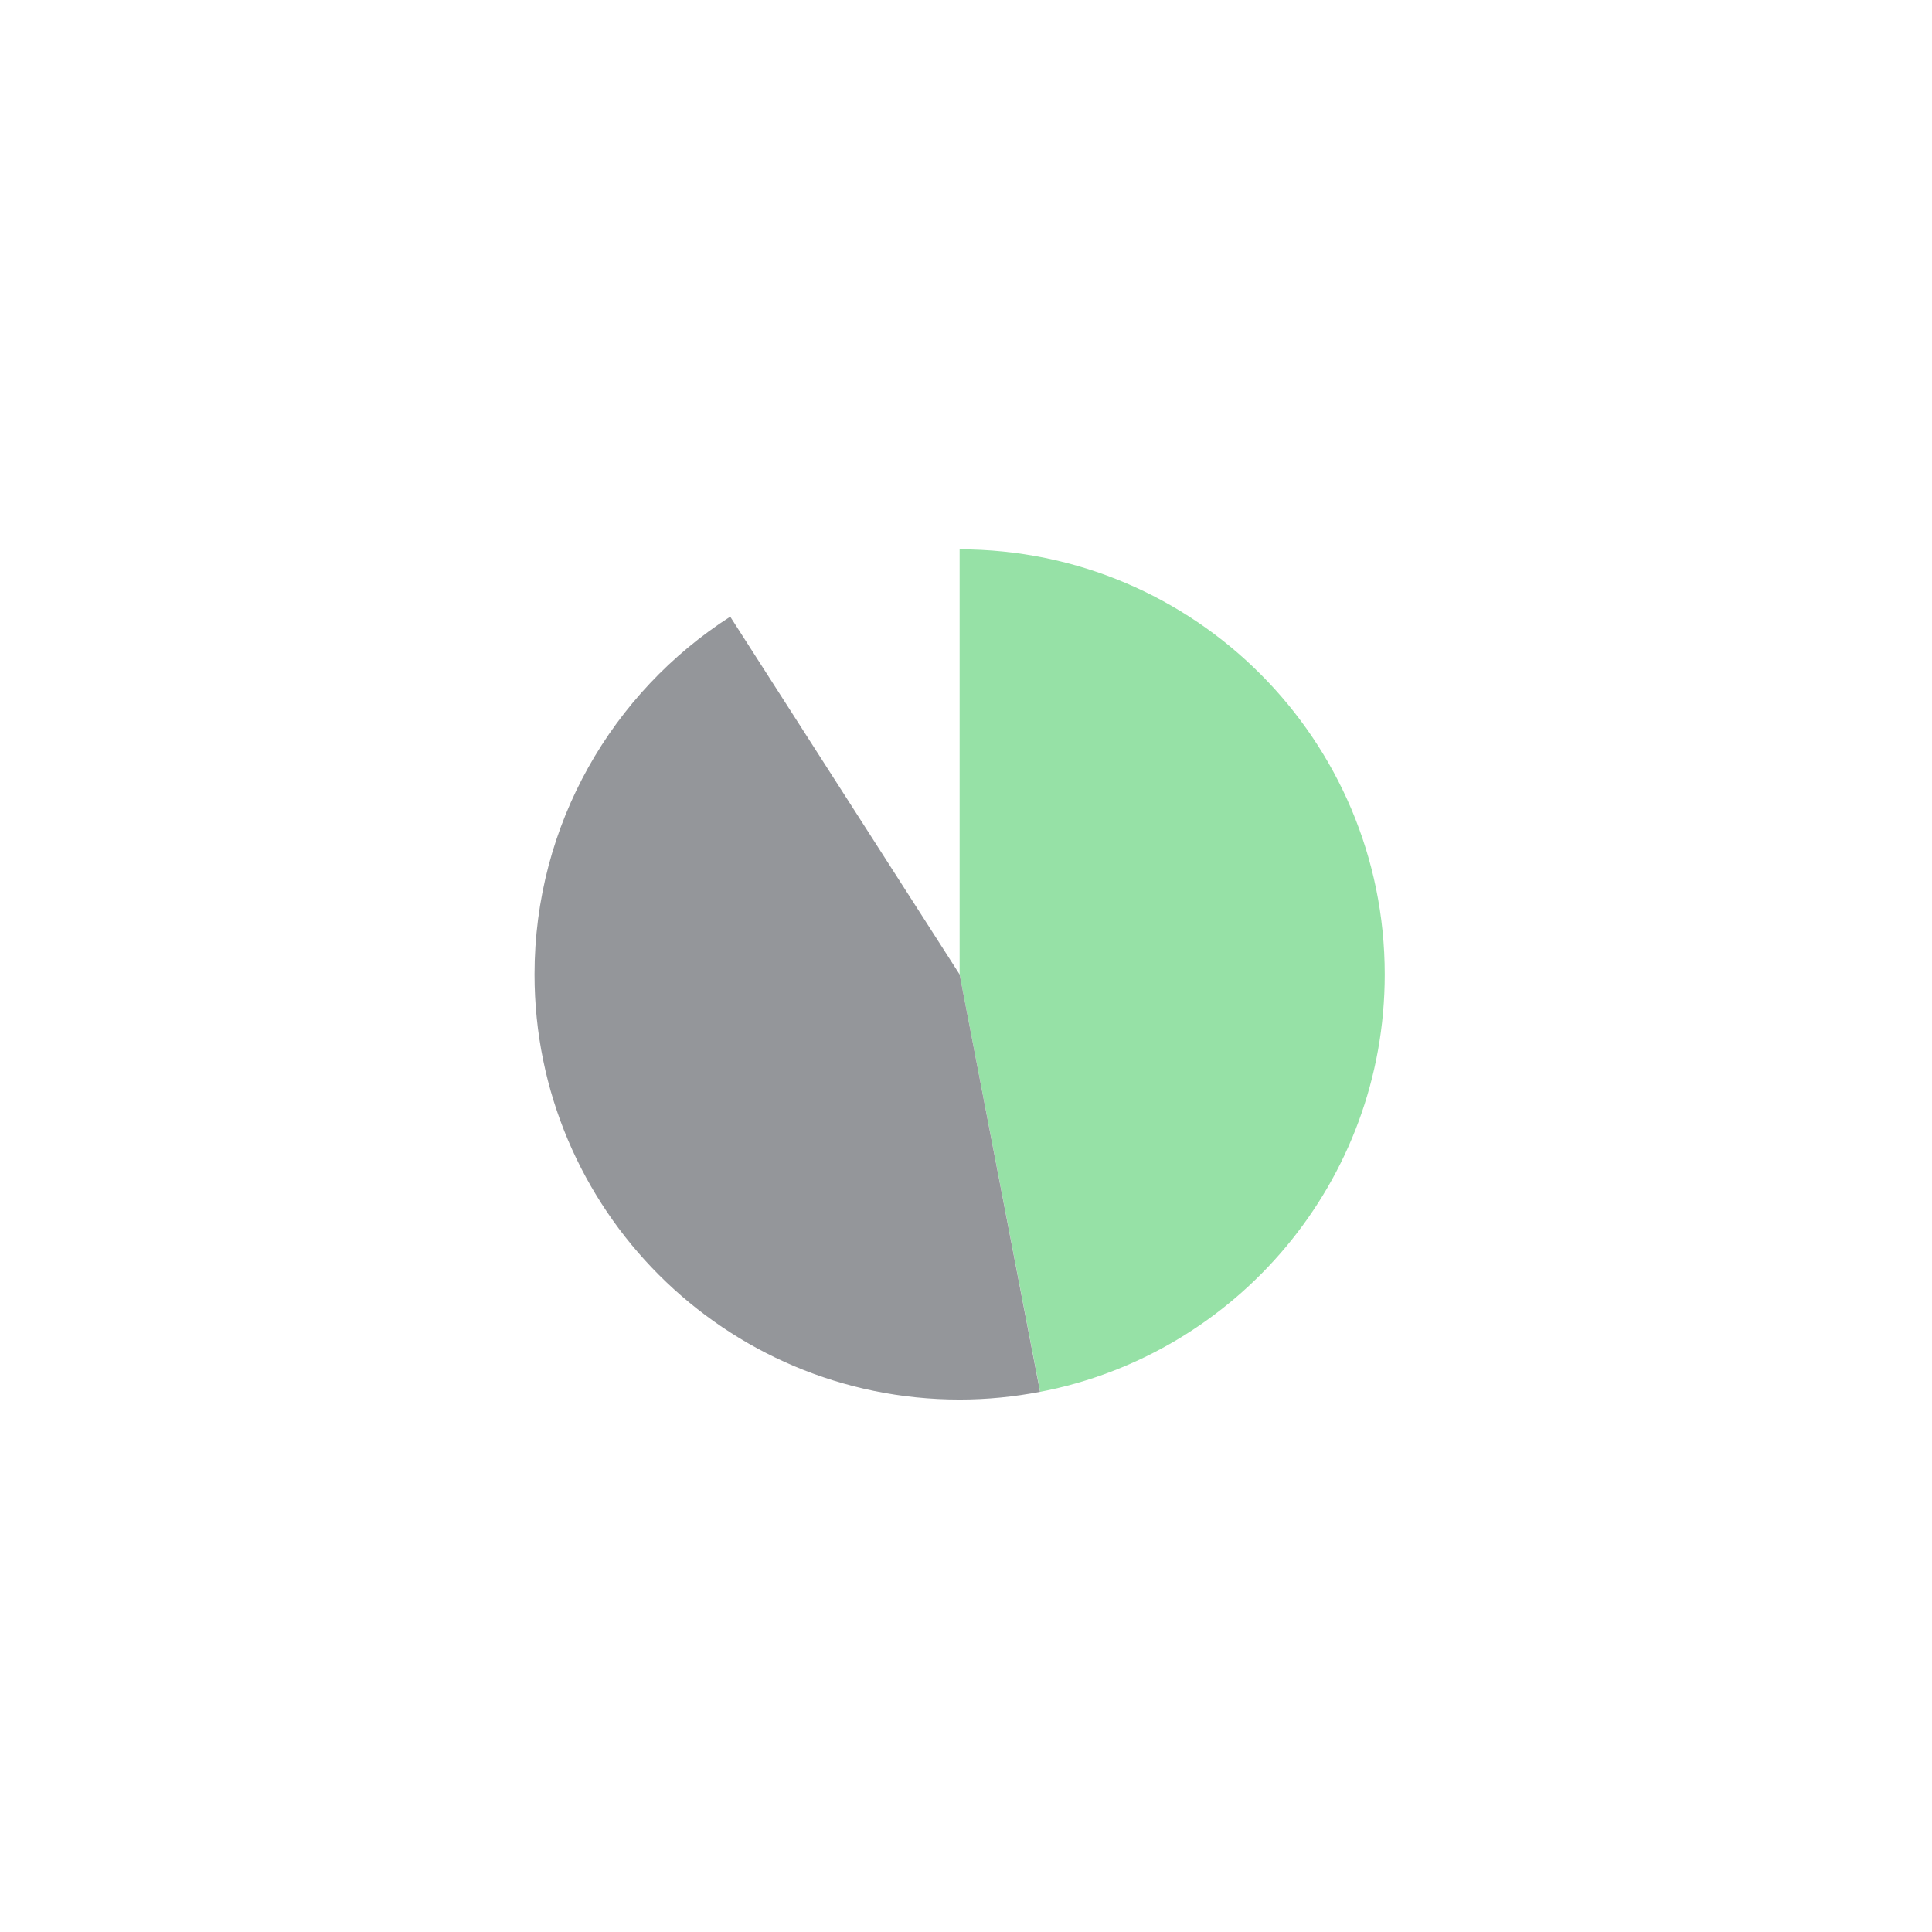
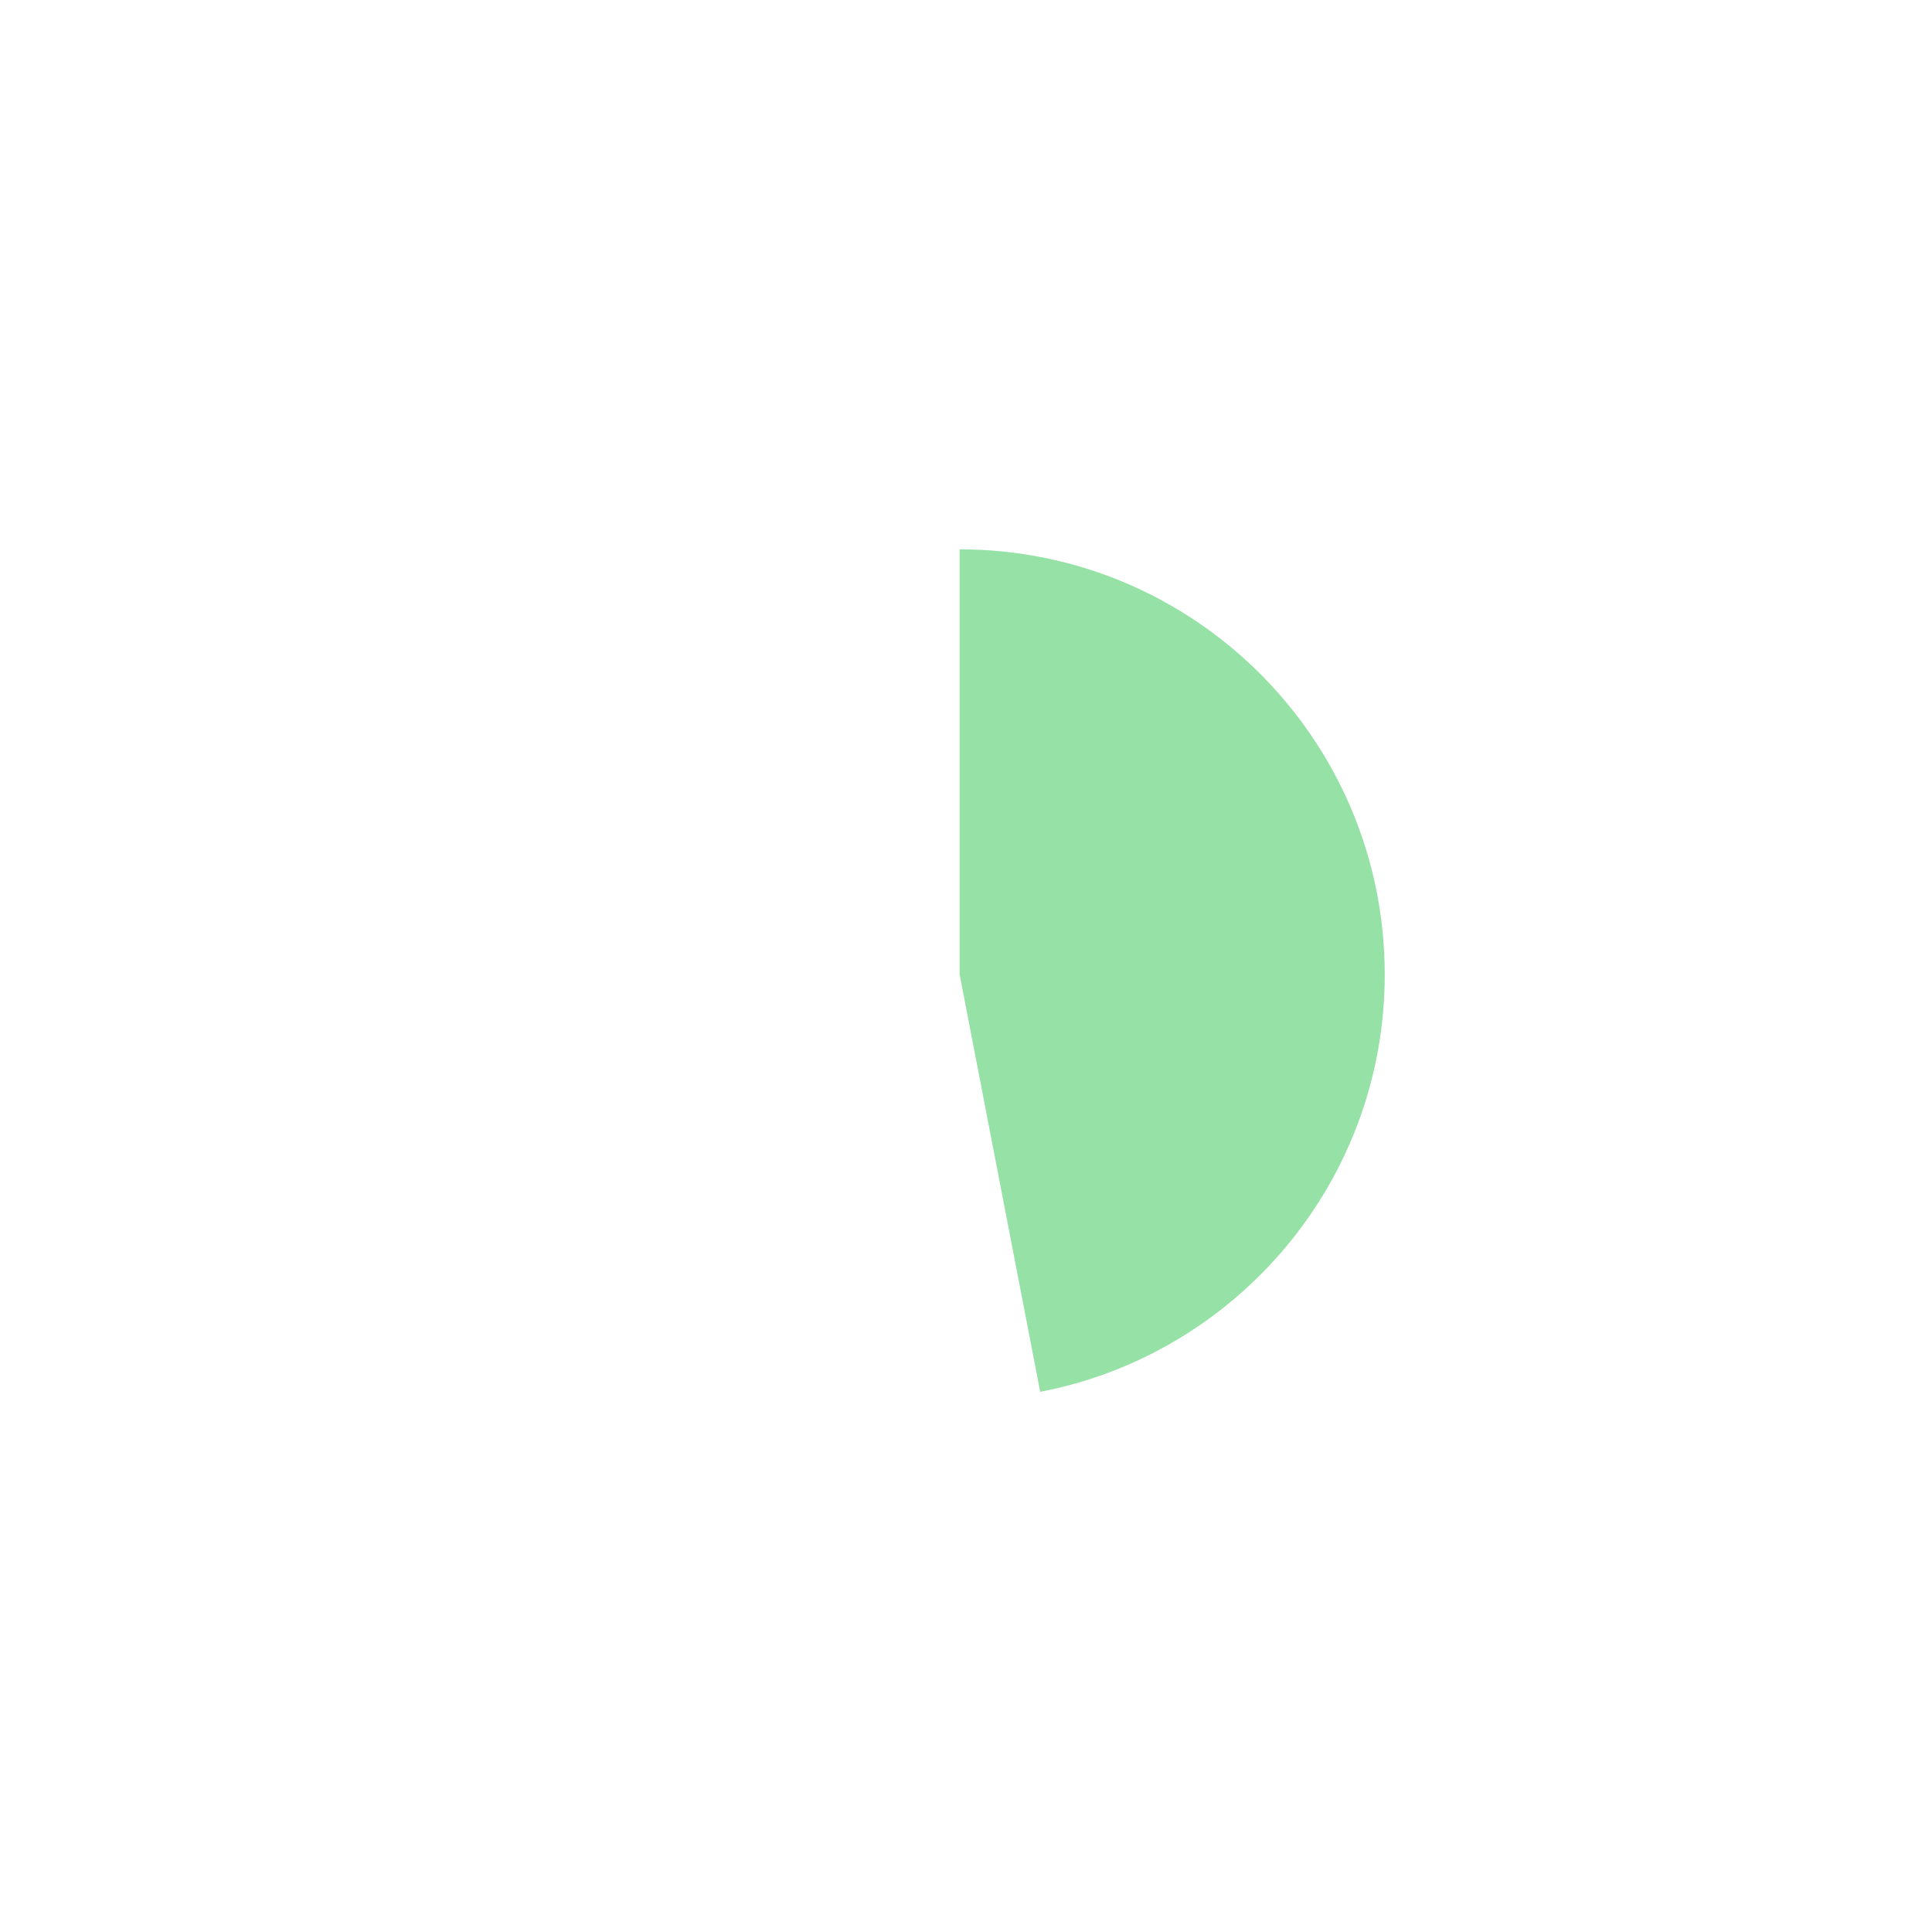
<svg xmlns="http://www.w3.org/2000/svg" id="a" viewBox="0 0 270 270">
  <defs>
    <style>.b{fill:#96e1a6;}.c{fill:#94969a;}</style>
  </defs>
  <path class="b" d="M134.11,136.18l11.26,58.33c27.42-5.26,48.15-29.37,48.15-58.33,0-32.81-26.6-59.41-59.41-59.41v59.41h0Z" />
-   <path class="c" d="M74.7,136.18c0,32.81,26.6,59.41,59.41,59.41,3.84,0,7.6-.38,11.24-1.08l-11.24-58.33h0l-32.06-50c-16.45,10.56-27.35,29-27.35,50Z" />
</svg>